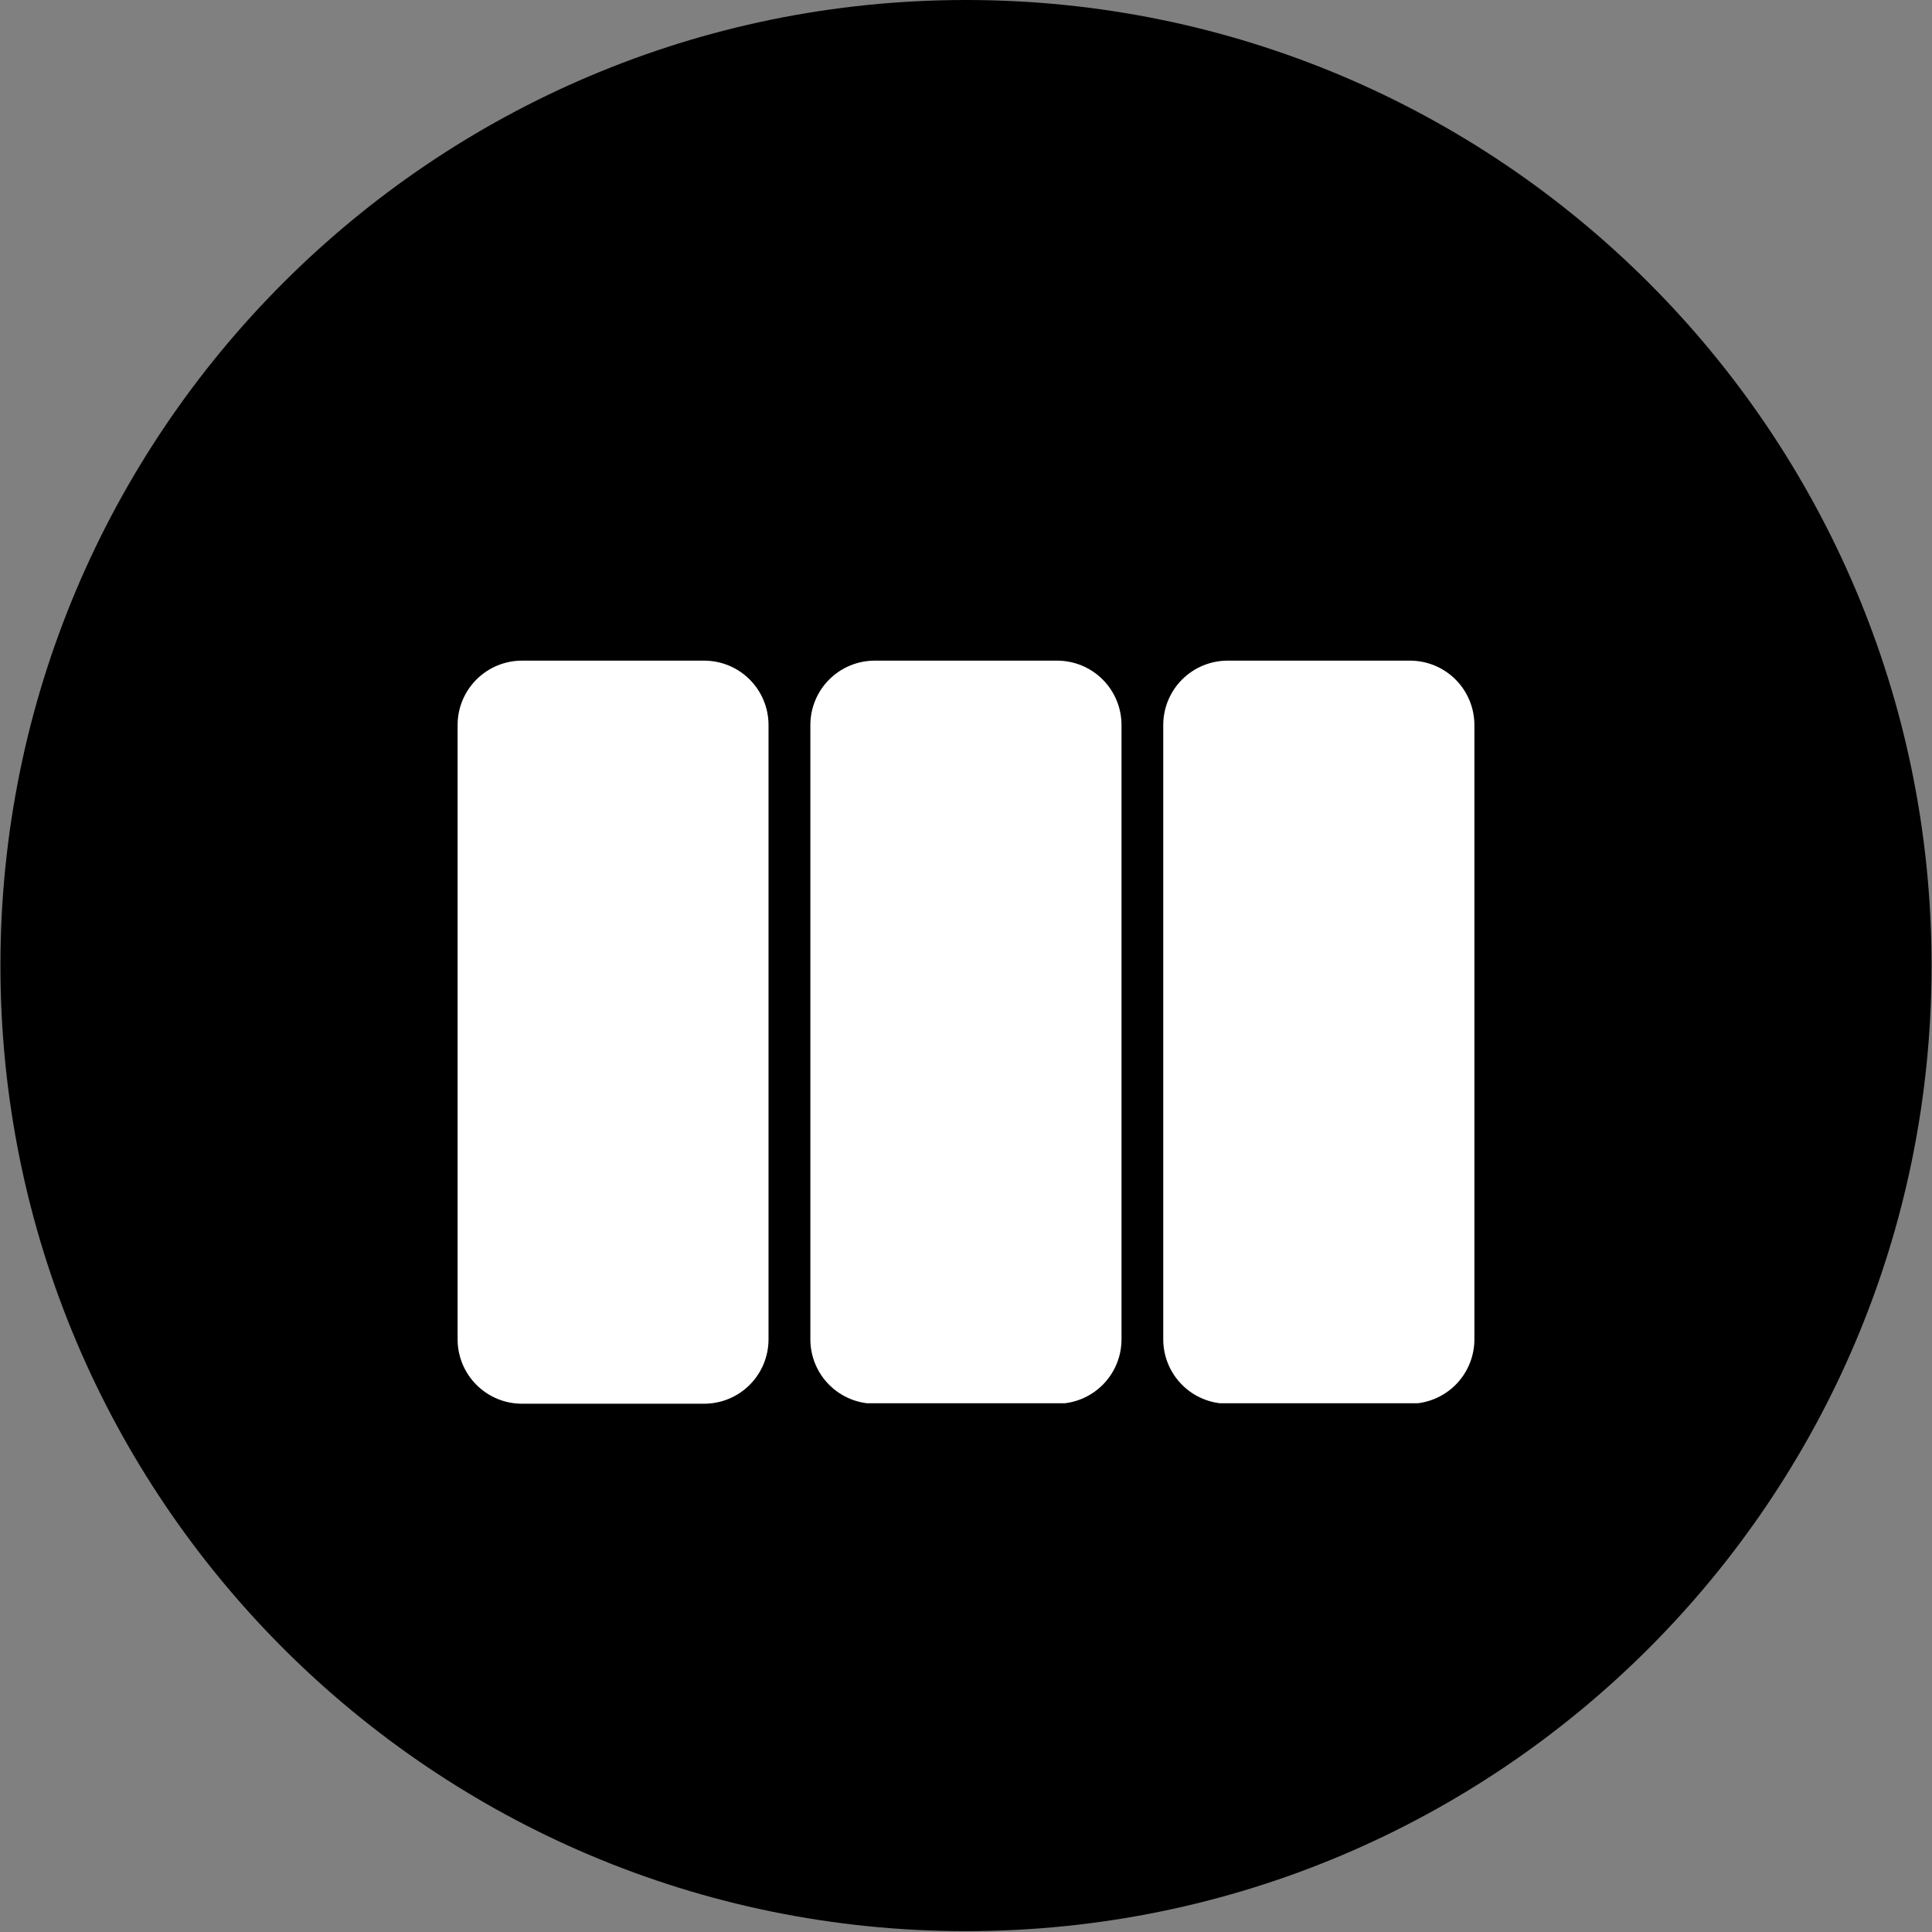
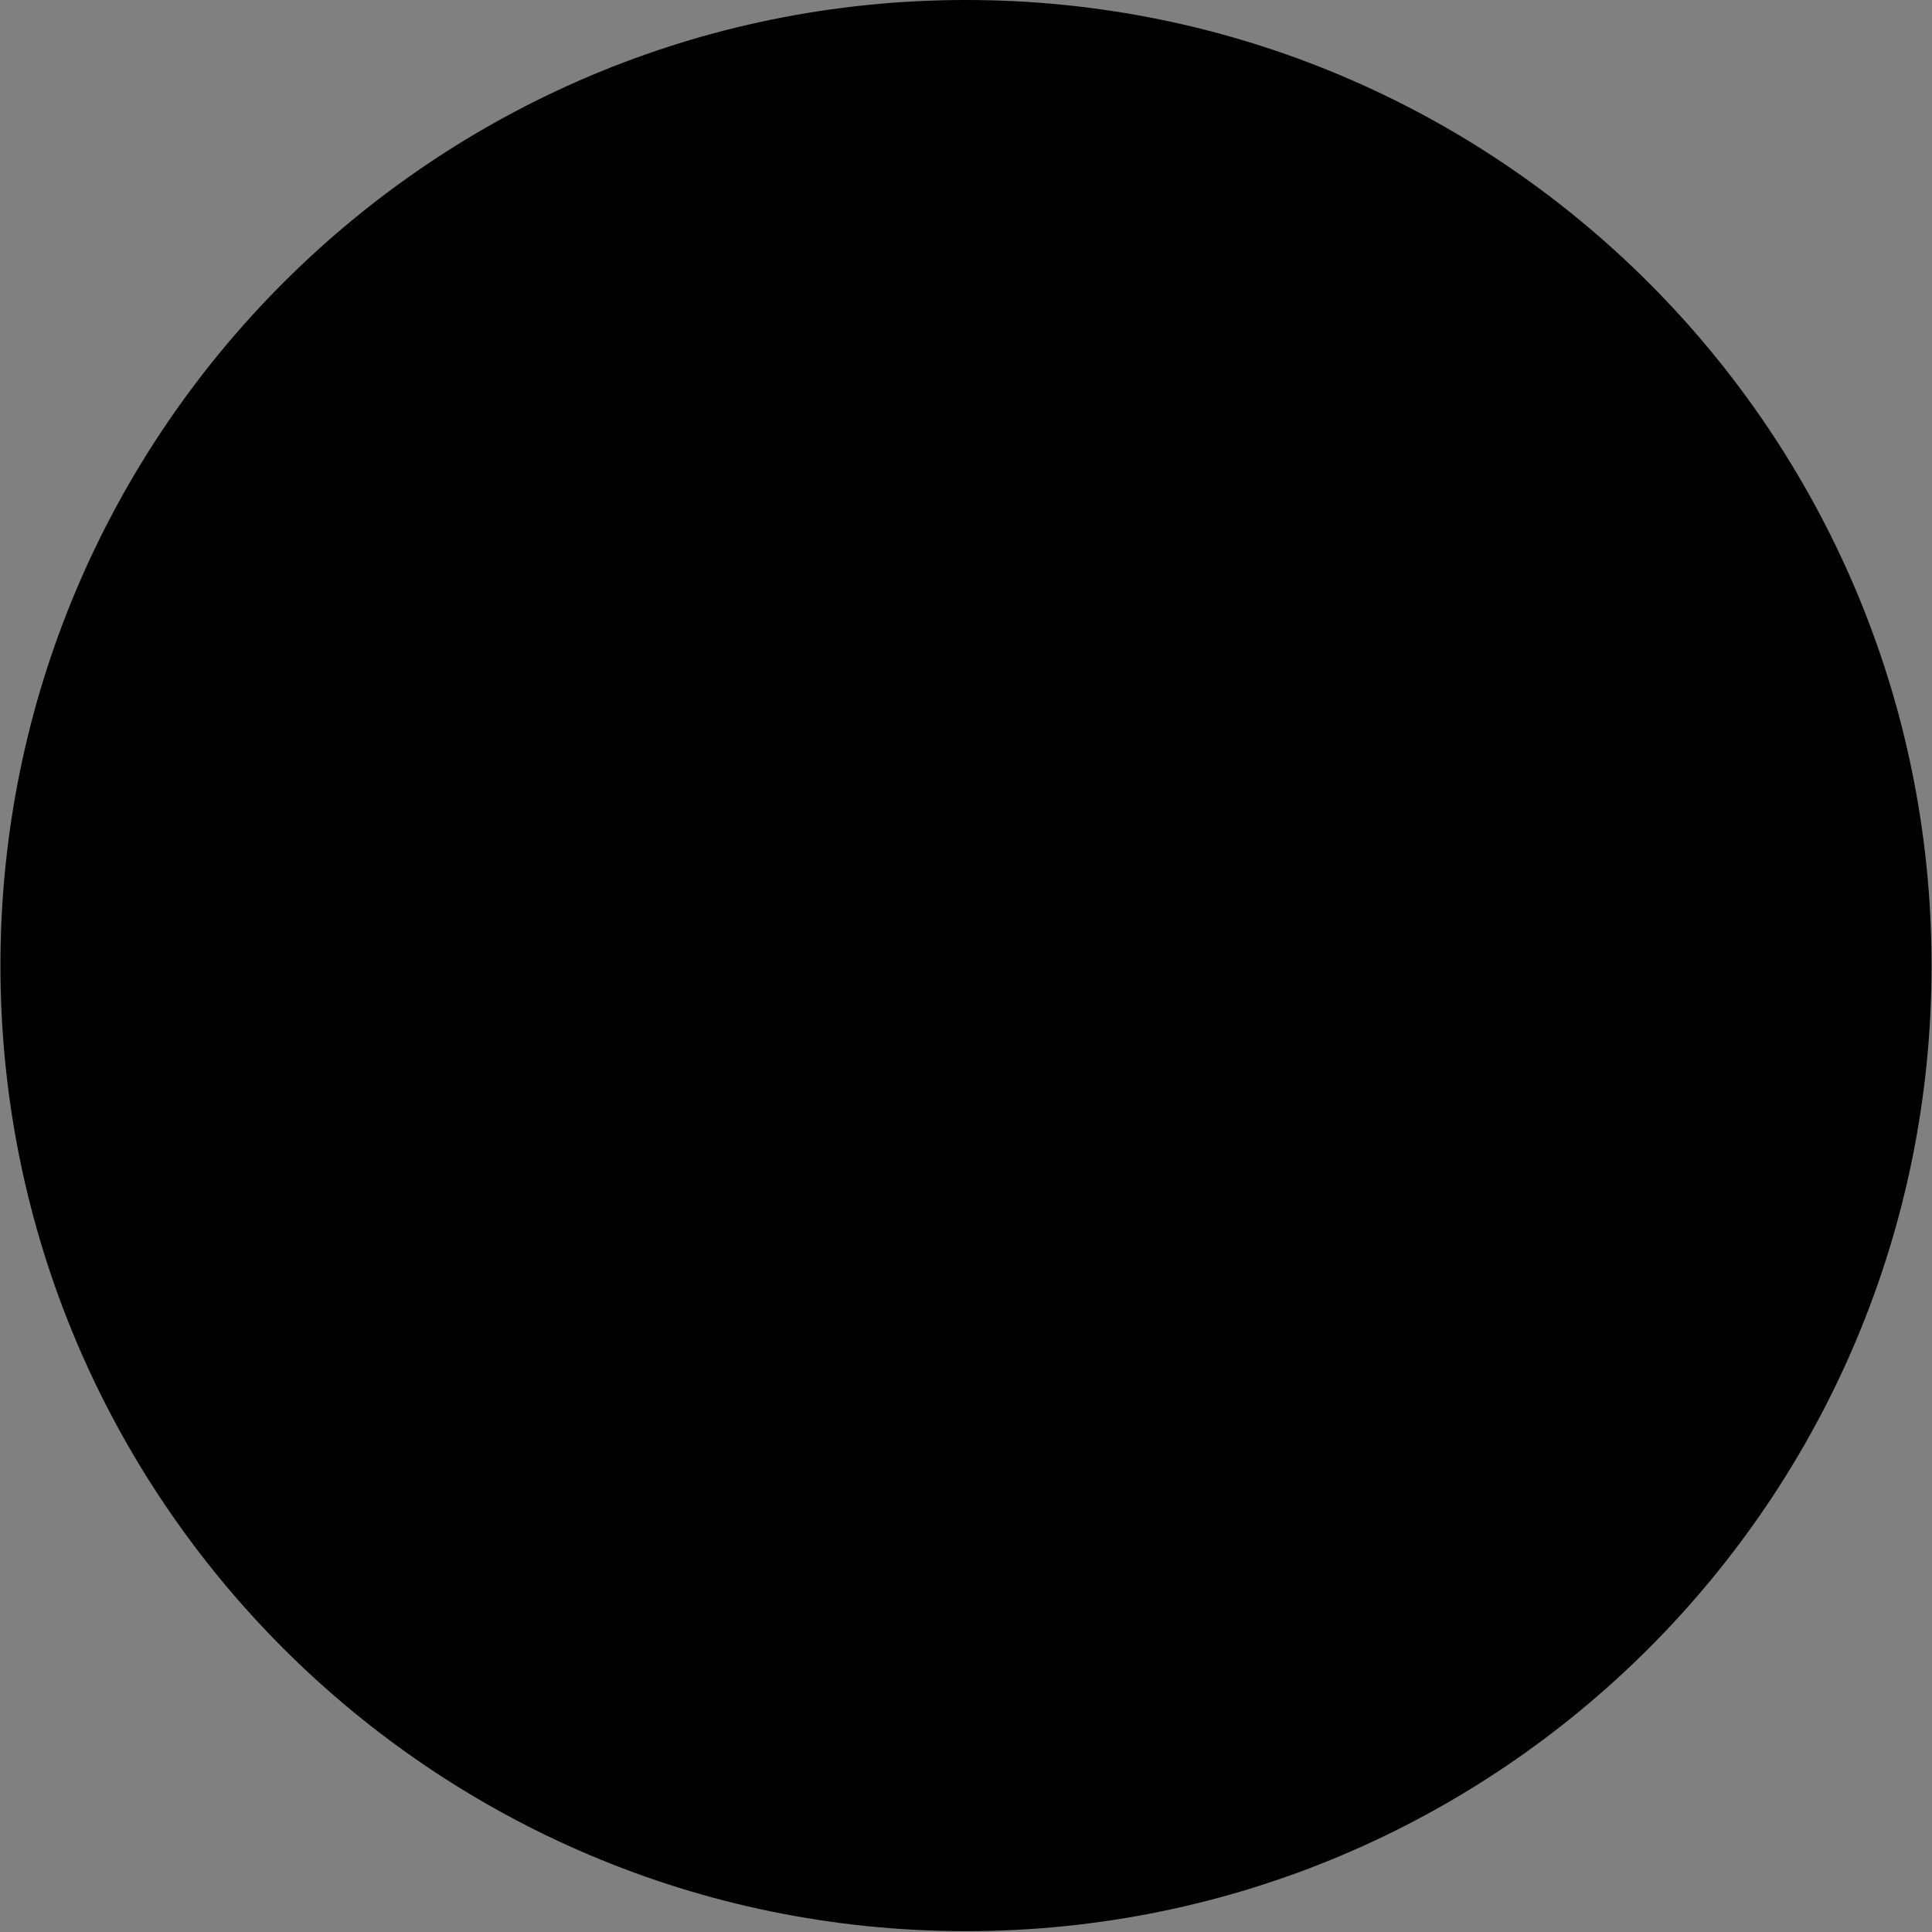
<svg xmlns="http://www.w3.org/2000/svg" width="3000" zoomAndPan="magnify" viewBox="0 0 2250 2250" height="3000" preserveAspectRatio="xMidYMid meet" version="1.0">
  <rect x="0" y="0" width="2250" height="2250" fill="#808080" stroke="none" />
  <defs>
    <clipPath id="776c5d17d1">
      <path d="M 0.5 0 L 2249.5 0 L 2249.5 2249 L 0.5 2249 Z M 0.5 0 " clip-rule="nonzero" />
    </clipPath>
    <clipPath id="baeb531b49">
      <path d="M 1125 0 C 503.957 0 0.5 503.457 0.5 1124.5 C 0.5 1745.543 503.957 2249 1125 2249 C 1746.043 2249 2249.5 1745.543 2249.5 1124.5 C 2249.5 503.457 1746.043 0 1125 0 Z M 1125 0 " clip-rule="nonzero" />
    </clipPath>
    <clipPath id="f552ca348d">
-       <path d="M 532.926 769.387 L 895.023 769.387 L 895.023 1635 L 532.926 1635 Z M 532.926 769.387 " clip-rule="nonzero" />
-     </clipPath>
+       </clipPath>
    <clipPath id="be8bf0f384">
      <path d="M 607.895 769.387 L 820.055 769.387 C 839.938 769.387 859.008 777.285 873.066 791.344 C 887.125 805.406 895.023 824.473 895.023 844.355 L 895.023 1559.801 C 895.023 1579.684 887.125 1598.754 873.066 1612.812 C 859.008 1626.871 839.938 1634.77 820.055 1634.77 L 607.895 1634.77 C 588.012 1634.77 568.945 1626.871 554.887 1612.812 C 540.824 1598.754 532.926 1579.684 532.926 1559.801 L 532.926 844.355 C 532.926 824.473 540.824 805.406 554.887 791.344 C 568.945 777.285 588.012 769.387 607.895 769.387 Z M 607.895 769.387 " clip-rule="nonzero" />
    </clipPath>
    <clipPath id="a99747fb2d">
-       <path d="M 943.75 769.387 L 1306.109 769.387 L 1306.109 1635 L 943.75 1635 Z M 943.75 769.387 " clip-rule="nonzero" />
-     </clipPath>
+       </clipPath>
    <clipPath id="ffa001bb46">
-       <path d="M 1018.719 769.387 L 1231.145 769.387 C 1251.027 769.387 1270.094 777.285 1284.152 791.344 C 1298.211 805.406 1306.109 824.473 1306.109 844.355 L 1306.109 1559.801 C 1306.109 1579.684 1298.211 1598.754 1284.152 1612.812 C 1270.094 1626.871 1251.027 1634.77 1231.145 1634.77 L 1018.719 1634.77 C 998.836 1634.77 979.766 1626.871 965.707 1612.812 C 951.648 1598.754 943.75 1579.684 943.75 1559.801 L 943.75 844.355 C 943.75 824.473 951.648 805.406 965.707 791.344 C 979.766 777.285 998.836 769.387 1018.719 769.387 Z M 1018.719 769.387 " clip-rule="nonzero" />
-     </clipPath>
+       </clipPath>
    <clipPath id="ea17db72ff">
      <path d="M 1354.715 769.387 L 1717.07 769.387 L 1717.07 1635 L 1354.715 1635 Z M 1354.715 769.387 " clip-rule="nonzero" />
    </clipPath>
    <clipPath id="e80c90074f">
      <path d="M 1429.68 769.387 L 1642.105 769.387 C 1661.988 769.387 1681.055 777.285 1695.113 791.344 C 1709.176 805.406 1717.074 824.473 1717.074 844.355 L 1717.074 1559.801 C 1717.074 1579.684 1709.176 1598.754 1695.113 1612.812 C 1681.055 1626.871 1661.988 1634.77 1642.105 1634.77 L 1429.68 1634.77 C 1409.797 1634.77 1390.73 1626.871 1376.672 1612.812 C 1362.609 1598.754 1354.715 1579.684 1354.715 1559.801 L 1354.715 844.355 C 1354.715 824.473 1362.609 805.406 1376.672 791.344 C 1390.73 777.285 1409.797 769.387 1429.68 769.387 Z M 1429.68 769.387 " clip-rule="nonzero" />
    </clipPath>
  </defs>
  <g clip-path="url(#776c5d17d1)">
    <g clip-path="url(#baeb531b49)">
      <path fill="#000000" d="M 0.5 0 L 2249.5 0 L 2249.5 2249 L 0.5 2249 Z M 0.5 0 " fill-opacity="1" fill-rule="nonzero" />
    </g>
  </g>
  <g clip-path="url(#f552ca348d)">
    <g clip-path="url(#be8bf0f384)">
      <path fill="#ffffff" d="M 532.926 769.387 L 895.023 769.387 L 895.023 1635.023 L 532.926 1635.023 Z M 532.926 769.387 " fill-opacity="1" fill-rule="nonzero" />
    </g>
  </g>
  <g clip-path="url(#a99747fb2d)">
    <g clip-path="url(#ffa001bb46)">
      <path fill="#ffffff" d="M 943.75 769.387 L 1306.109 769.387 L 1306.109 1634.238 L 943.75 1634.238 Z M 943.75 769.387 " fill-opacity="1" fill-rule="nonzero" />
    </g>
  </g>
  <g clip-path="url(#ea17db72ff)">
    <g clip-path="url(#e80c90074f)">
-       <path fill="#ffffff" d="M 1354.715 769.387 L 1717.074 769.387 L 1717.074 1634.238 L 1354.715 1634.238 Z M 1354.715 769.387 " fill-opacity="1" fill-rule="nonzero" />
-     </g>
+       </g>
  </g>
</svg>